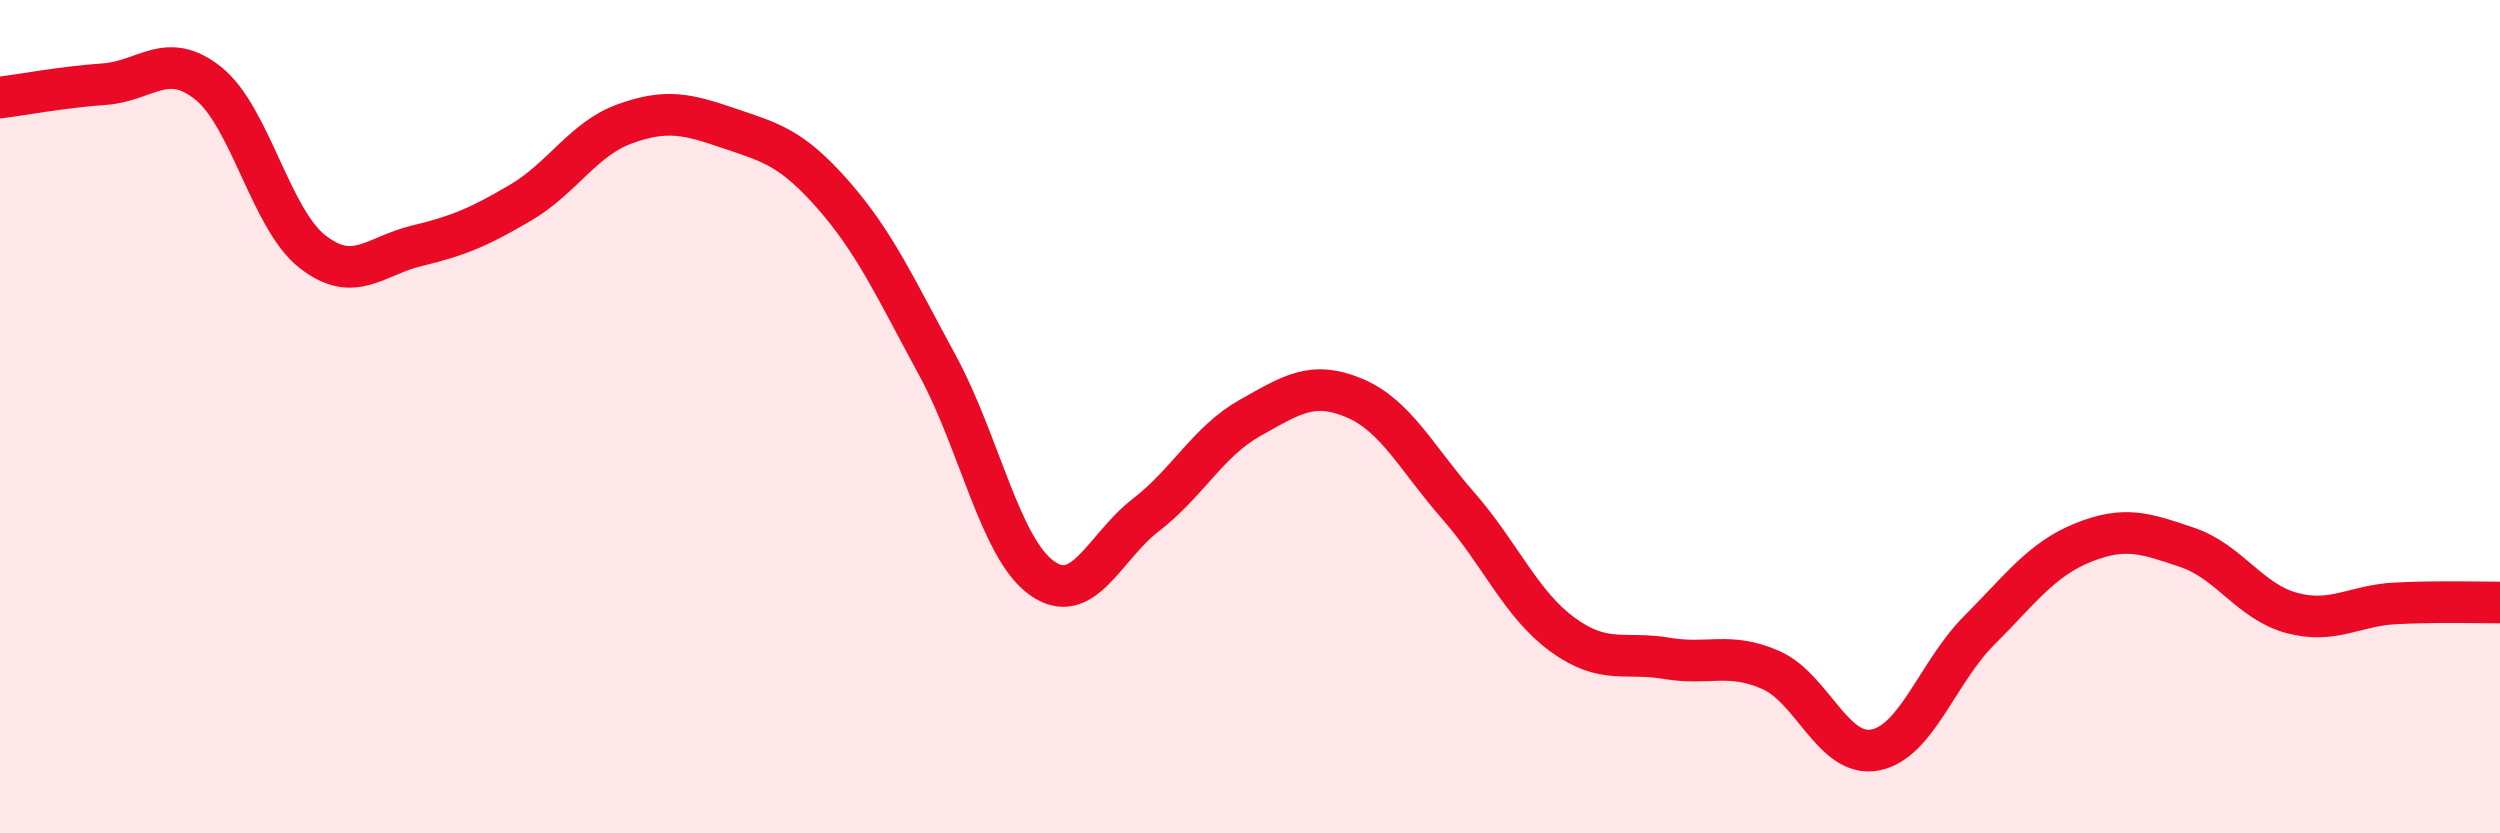
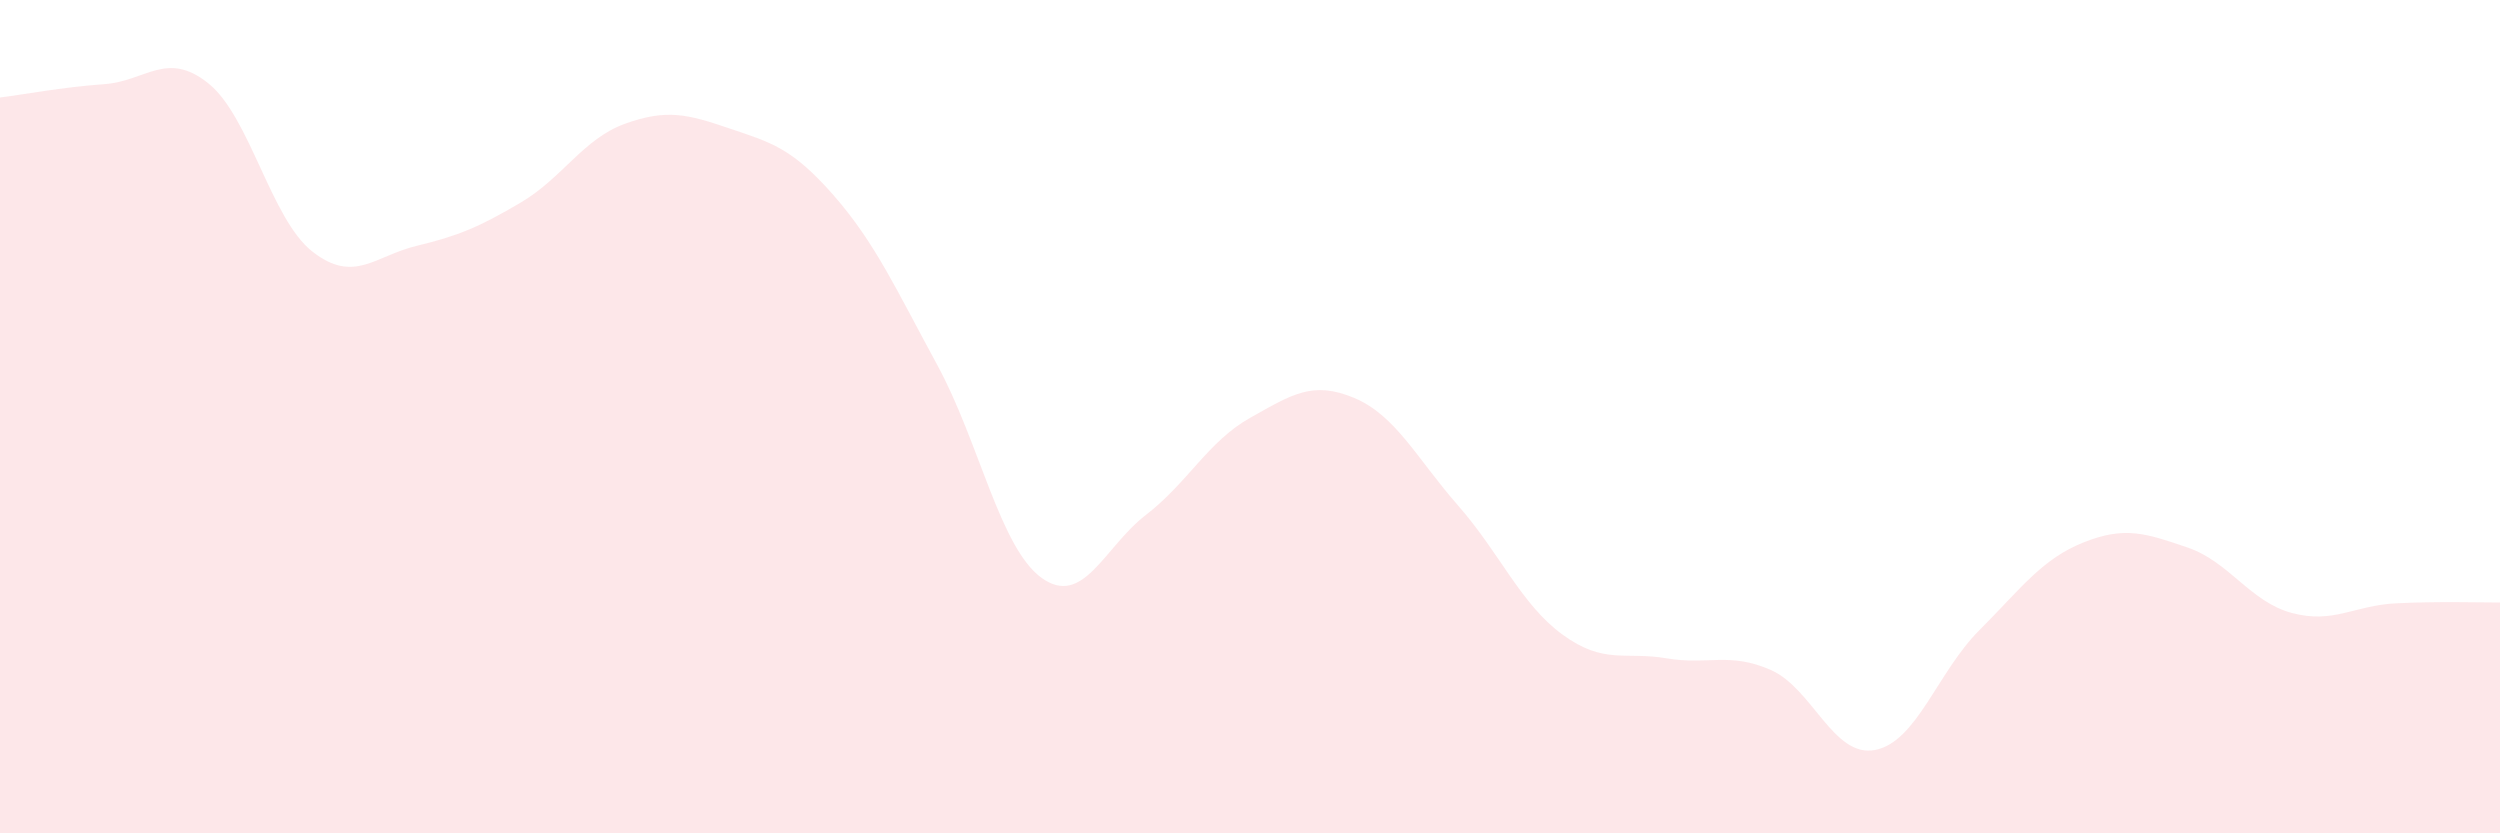
<svg xmlns="http://www.w3.org/2000/svg" width="60" height="20" viewBox="0 0 60 20">
  <path d="M 0,2.34 C 0.5,2.28 1.5,2.09 2.5,2.02 C 3.5,1.95 4,1.2 5,2 C 6,2.8 6.5,5.26 7.5,6.04 C 8.5,6.82 9,6.14 10,5.9 C 11,5.66 11.5,5.45 12.5,4.86 C 13.5,4.27 14,3.33 15,2.97 C 16,2.61 16.5,2.74 17.5,3.08 C 18.5,3.42 19,3.54 20,4.68 C 21,5.82 21.5,6.93 22.5,8.77 C 23.5,10.61 24,13.15 25,13.87 C 26,14.59 26.5,13.13 27.5,12.36 C 28.5,11.59 29,10.59 30,10.03 C 31,9.47 31.5,9.13 32.5,9.55 C 33.5,9.97 34,11 35,12.14 C 36,13.28 36.5,14.5 37.5,15.23 C 38.5,15.96 39,15.63 40,15.8 C 41,15.97 41.5,15.64 42.5,16.08 C 43.5,16.52 44,18.19 45,18 C 46,17.81 46.5,16.13 47.5,15.13 C 48.5,14.13 49,13.42 50,13.02 C 51,12.62 51.5,12.8 52.5,13.14 C 53.5,13.48 54,14.44 55,14.71 C 56,14.98 56.5,14.53 57.5,14.48 C 58.5,14.43 59.5,14.46 60,14.46L60 20L0 20Z" fill="#EB0A25" opacity="0.1" stroke-linecap="round" stroke-linejoin="round" />
-   <path d="M 0,2.34 C 0.5,2.28 1.5,2.09 2.5,2.02 C 3.5,1.95 4,1.2 5,2 C 6,2.8 6.5,5.26 7.5,6.04 C 8.5,6.82 9,6.14 10,5.9 C 11,5.66 11.5,5.45 12.5,4.86 C 13.5,4.27 14,3.33 15,2.97 C 16,2.61 16.5,2.74 17.5,3.08 C 18.5,3.42 19,3.54 20,4.68 C 21,5.82 21.5,6.93 22.5,8.77 C 23.5,10.61 24,13.15 25,13.87 C 26,14.59 26.5,13.13 27.5,12.36 C 28.5,11.59 29,10.59 30,10.03 C 31,9.47 31.5,9.13 32.5,9.55 C 33.5,9.97 34,11 35,12.14 C 36,13.28 36.5,14.5 37.5,15.23 C 38.5,15.96 39,15.63 40,15.8 C 41,15.97 41.5,15.64 42.5,16.08 C 43.5,16.52 44,18.19 45,18 C 46,17.81 46.5,16.13 47.5,15.13 C 48.5,14.13 49,13.42 50,13.02 C 51,12.62 51.5,12.8 52.5,13.14 C 53.5,13.48 54,14.44 55,14.71 C 56,14.98 56.5,14.53 57.5,14.48 C 58.5,14.43 59.5,14.46 60,14.46" stroke="#EB0A25" stroke-width="1" fill="none" stroke-linecap="round" stroke-linejoin="round" />
</svg>